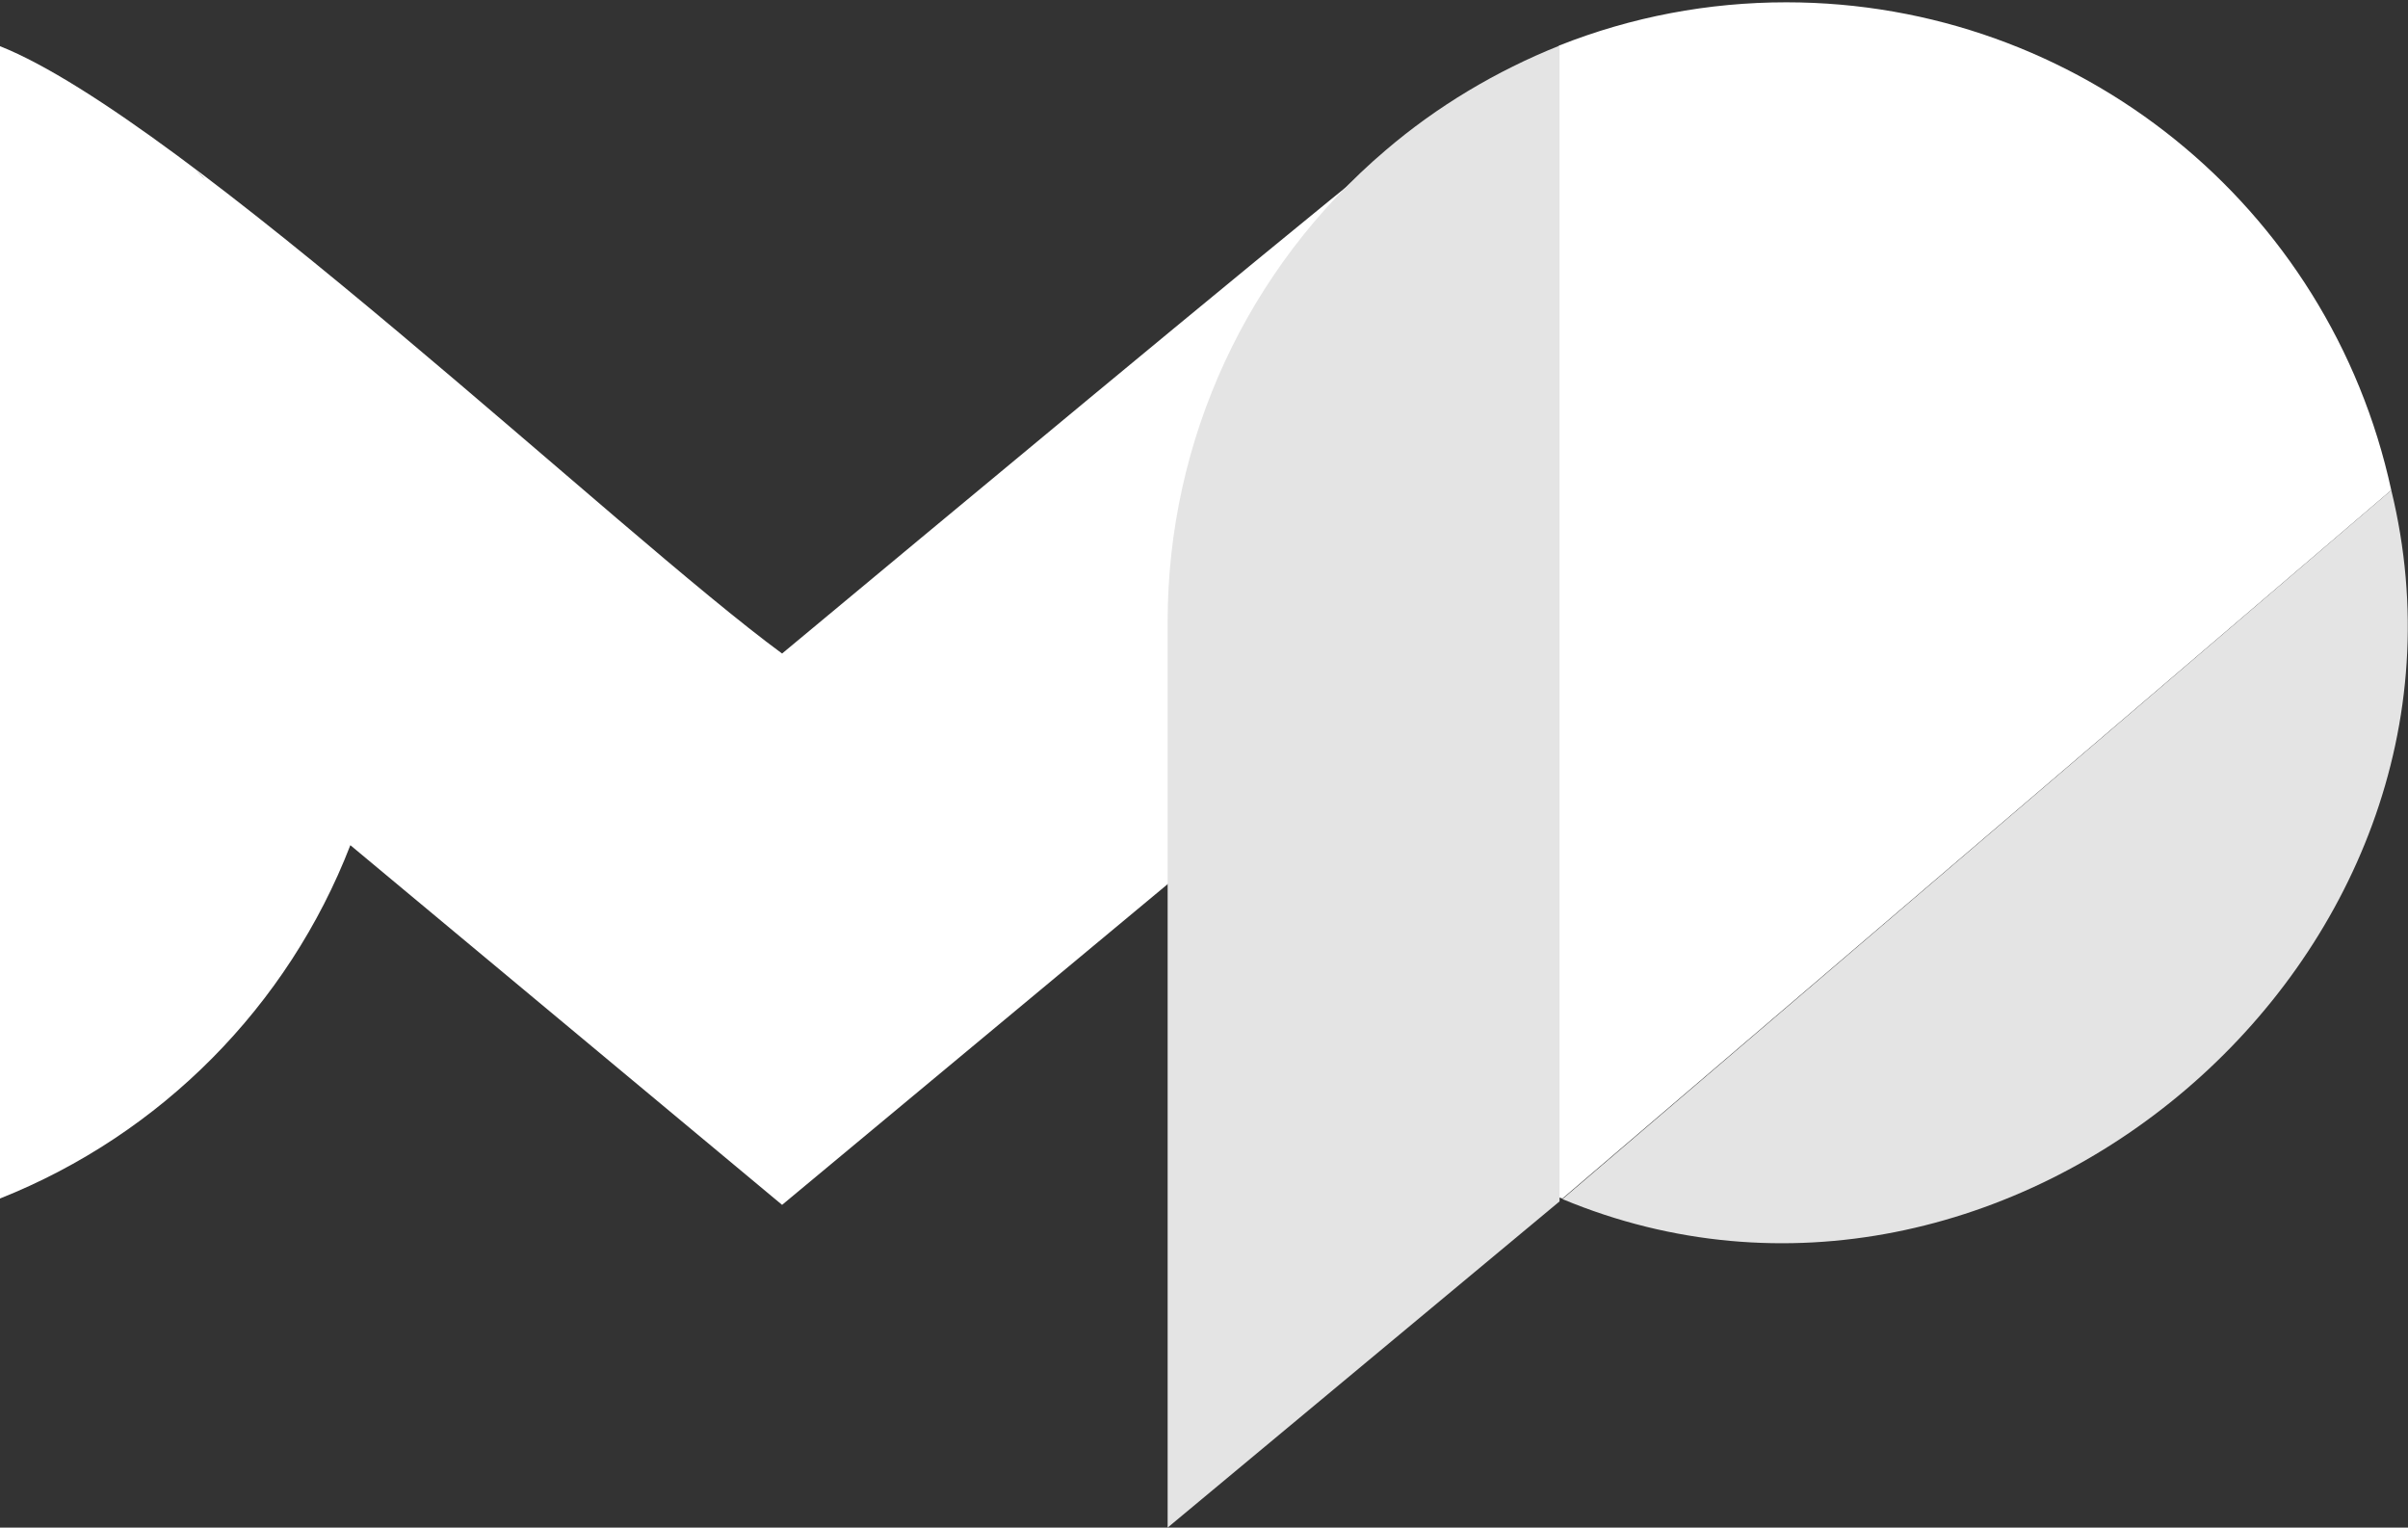
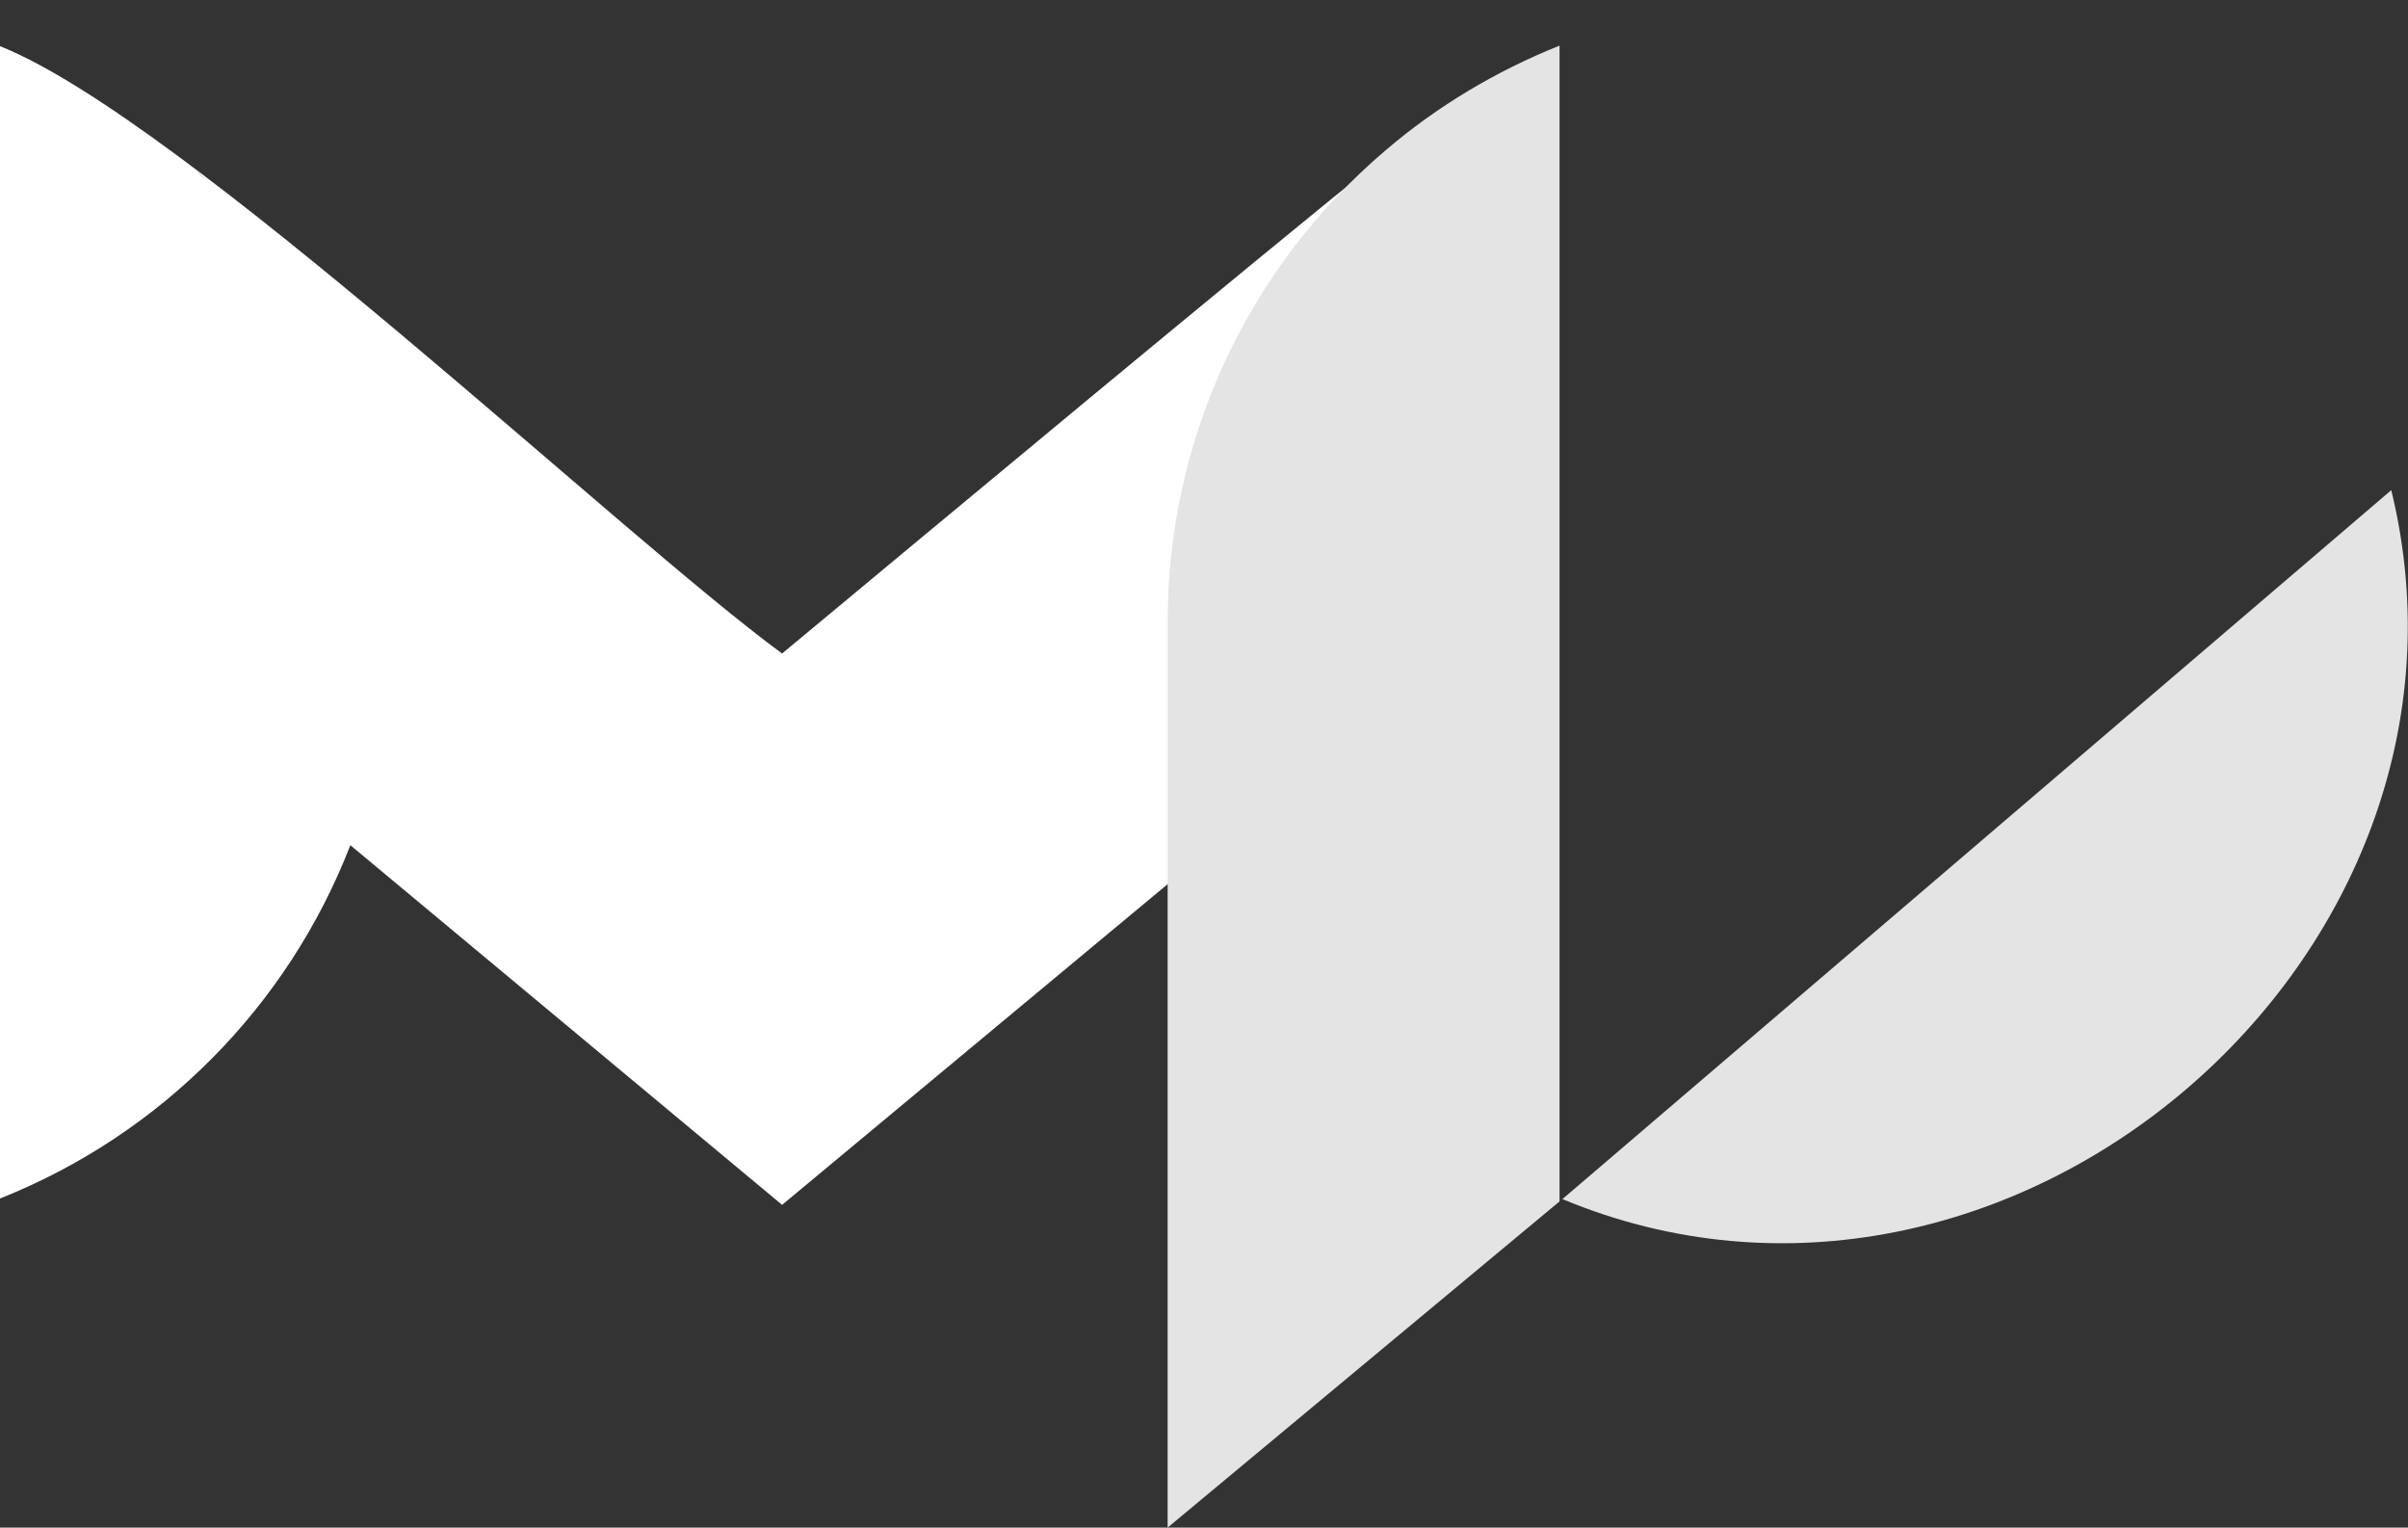
<svg xmlns="http://www.w3.org/2000/svg" version="1.1" id="Capa_1" x="0px" y="0px" viewBox="0 0 417.2 264.6" style="enable-background:new 0 0 417.2 264.6;" xml:space="preserve">
  <rect x="0" y="0" width="417.2" height="264.6" fill="#333333" stroke="none" />
  <style type="text/css">
	.st0{fill:none;}
	.st1{fill:#FFFFFF;}
	.st2{fill:#E4E4E4;}
</style>
  <g id="Capa_1_1_">
-     <line class="st0" x1="225" y1="27.7" x2="225" y2="27.7" />
-     <path class="st1" d="M309.5,0.4c-13.5,0-26.8,2.5-39.4,7.5v199.5l0.6,0.2L414.3,84.9C403.6,35.6,360,0.4,309.5,0.4z" />
    <path class="st2" d="M270.7,207.7c76.8,32,163.4-41.7,143.6-122.8L270.7,207.7z" />
    <path class="st1" d="M60.7,146.4C60.7,146.5,60.8,146.2,60.7,146.4l74.8,62.3l67.7-56.3c-1-48.9-3.1-92.3,38.3-126.7   c-26.6,21.4-79.4,65.4-106,87.5C107.4,92.6,31.7,20.6,0,8v199.6C27.9,196.5,49.9,174.3,60.7,146.4 M35.5,31l0.4,0.4   c-0.7-0.7-1.4-1.4-2.1-2C34.4,29.9,35,30.4,35.5,31z" />
    <path class="st2" d="M240.1,26c-24,20.4-37.8,50.2-37.8,81.7c0,29.7,0,125.8,0,156.9l67.9-56.5V7.9C259.2,12.3,249,18.4,240.1,26z" />
  </g>
</svg>